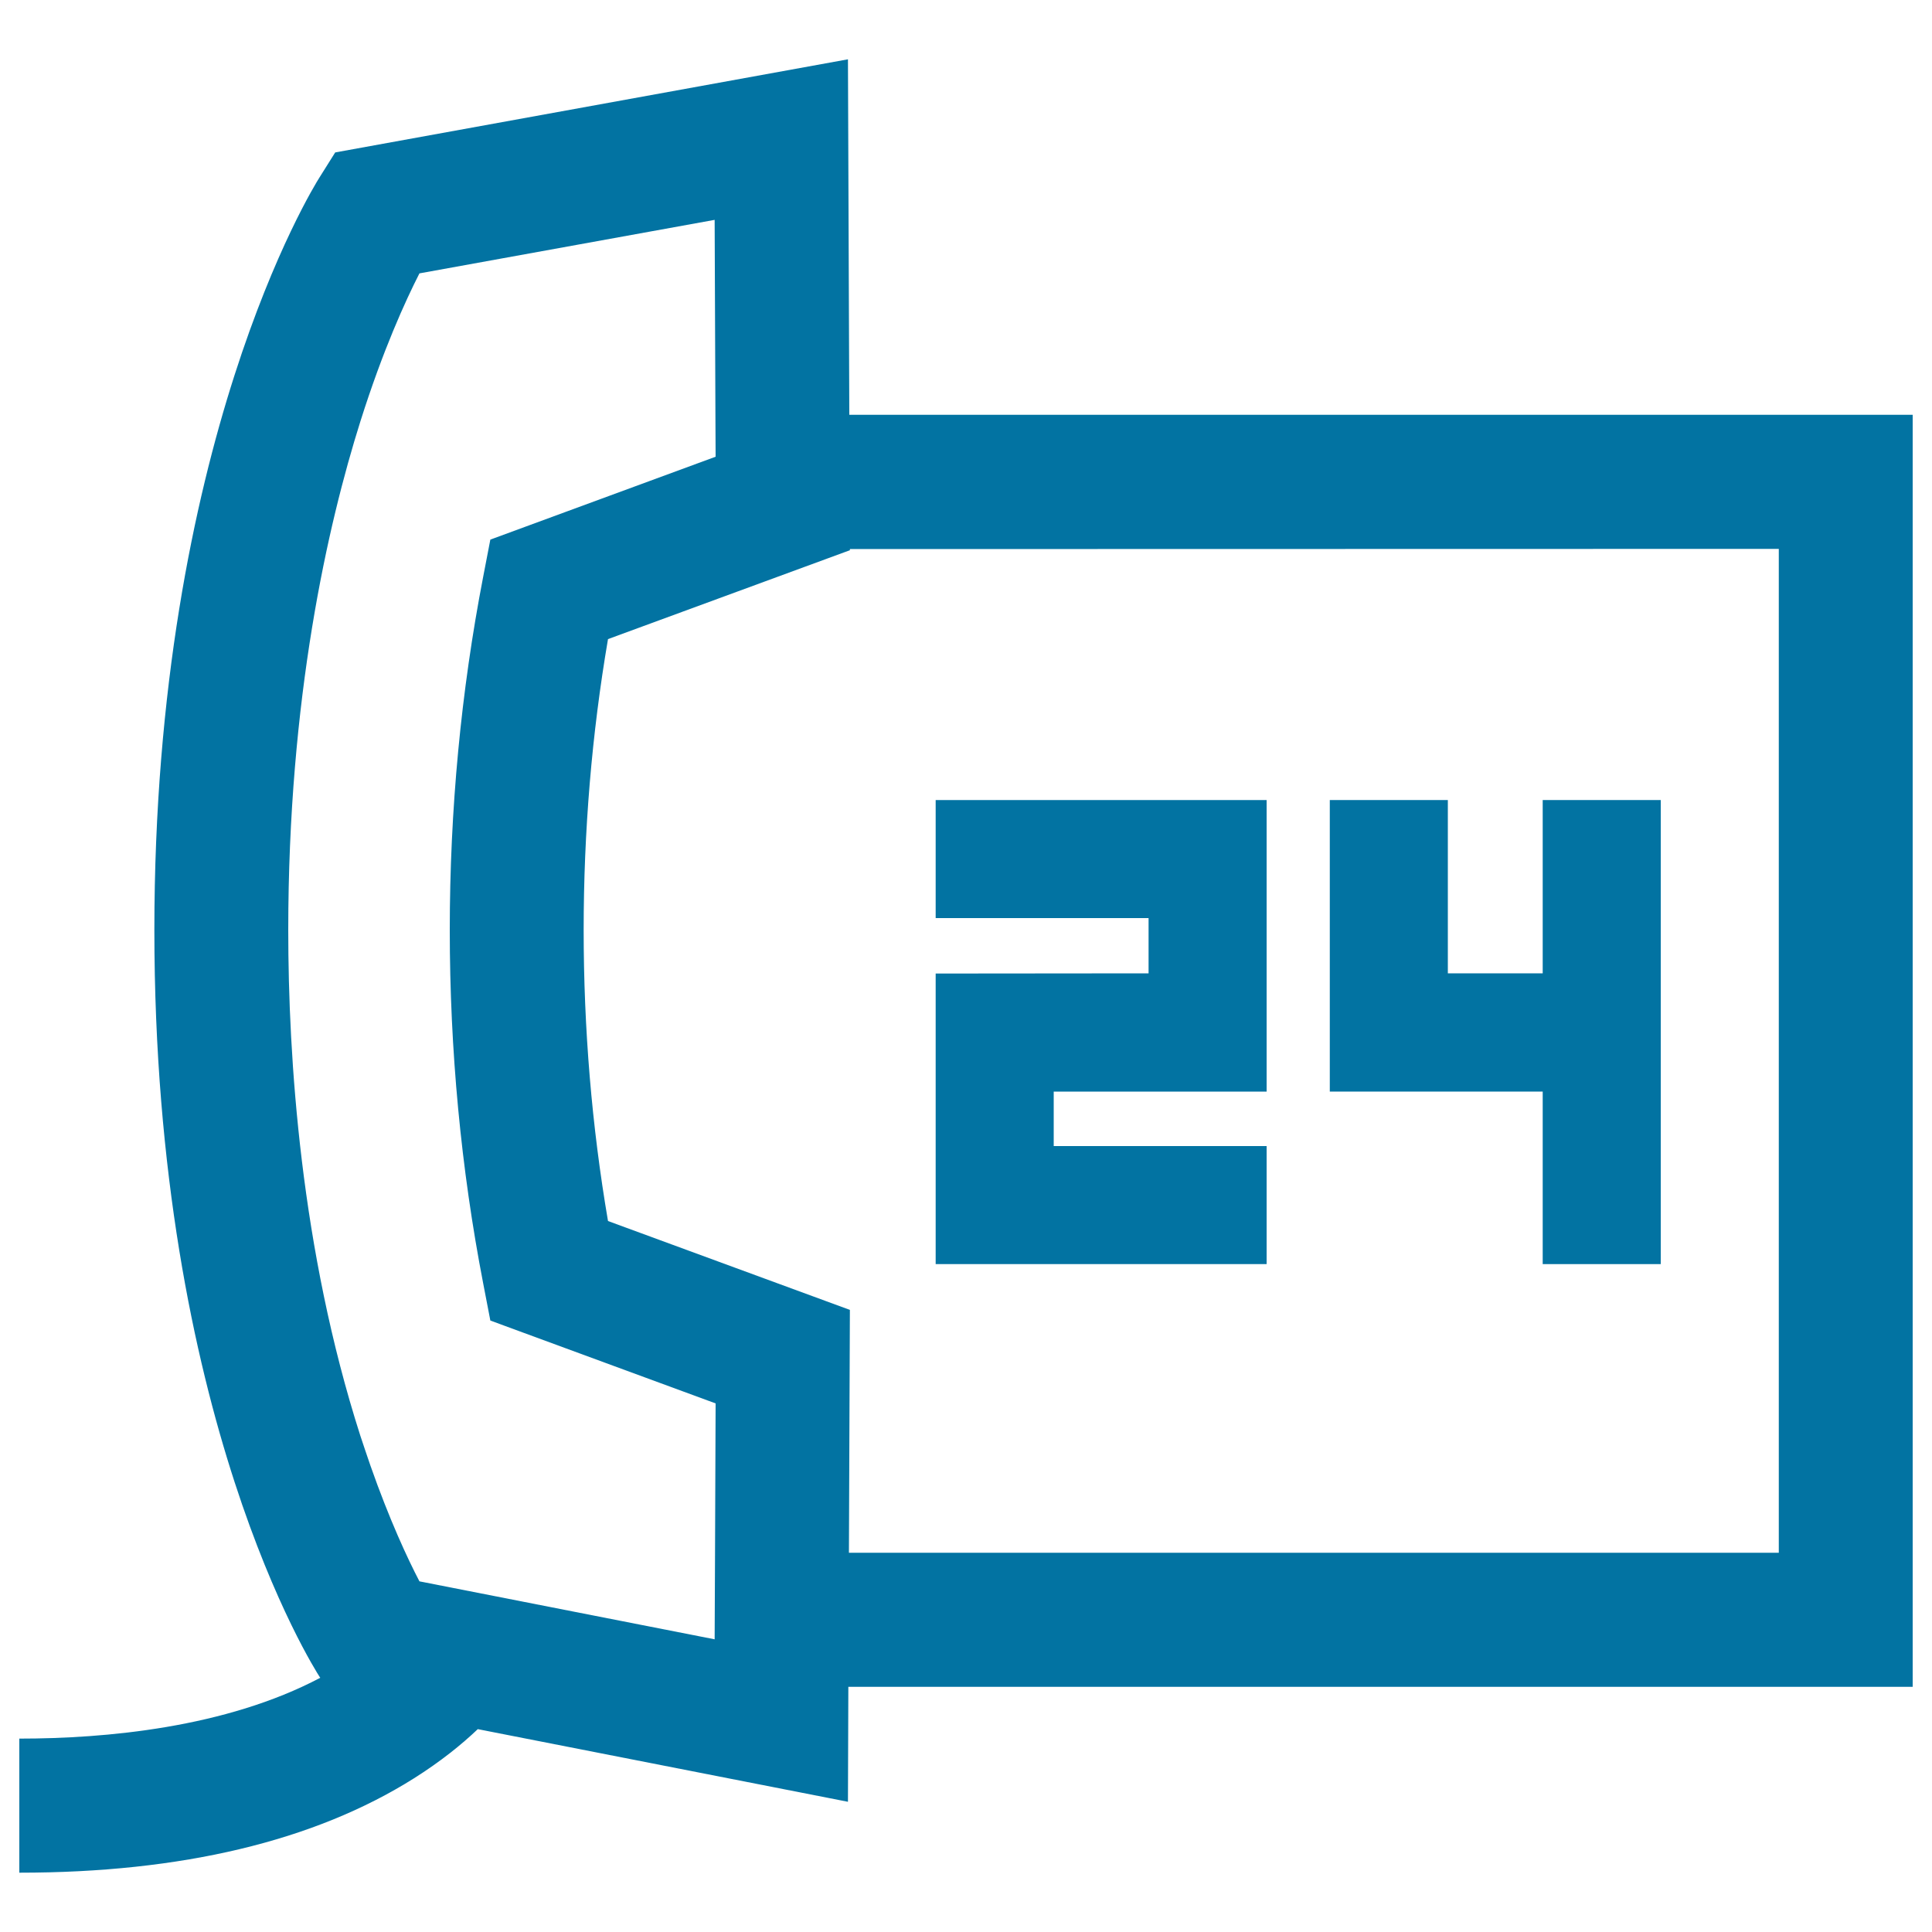
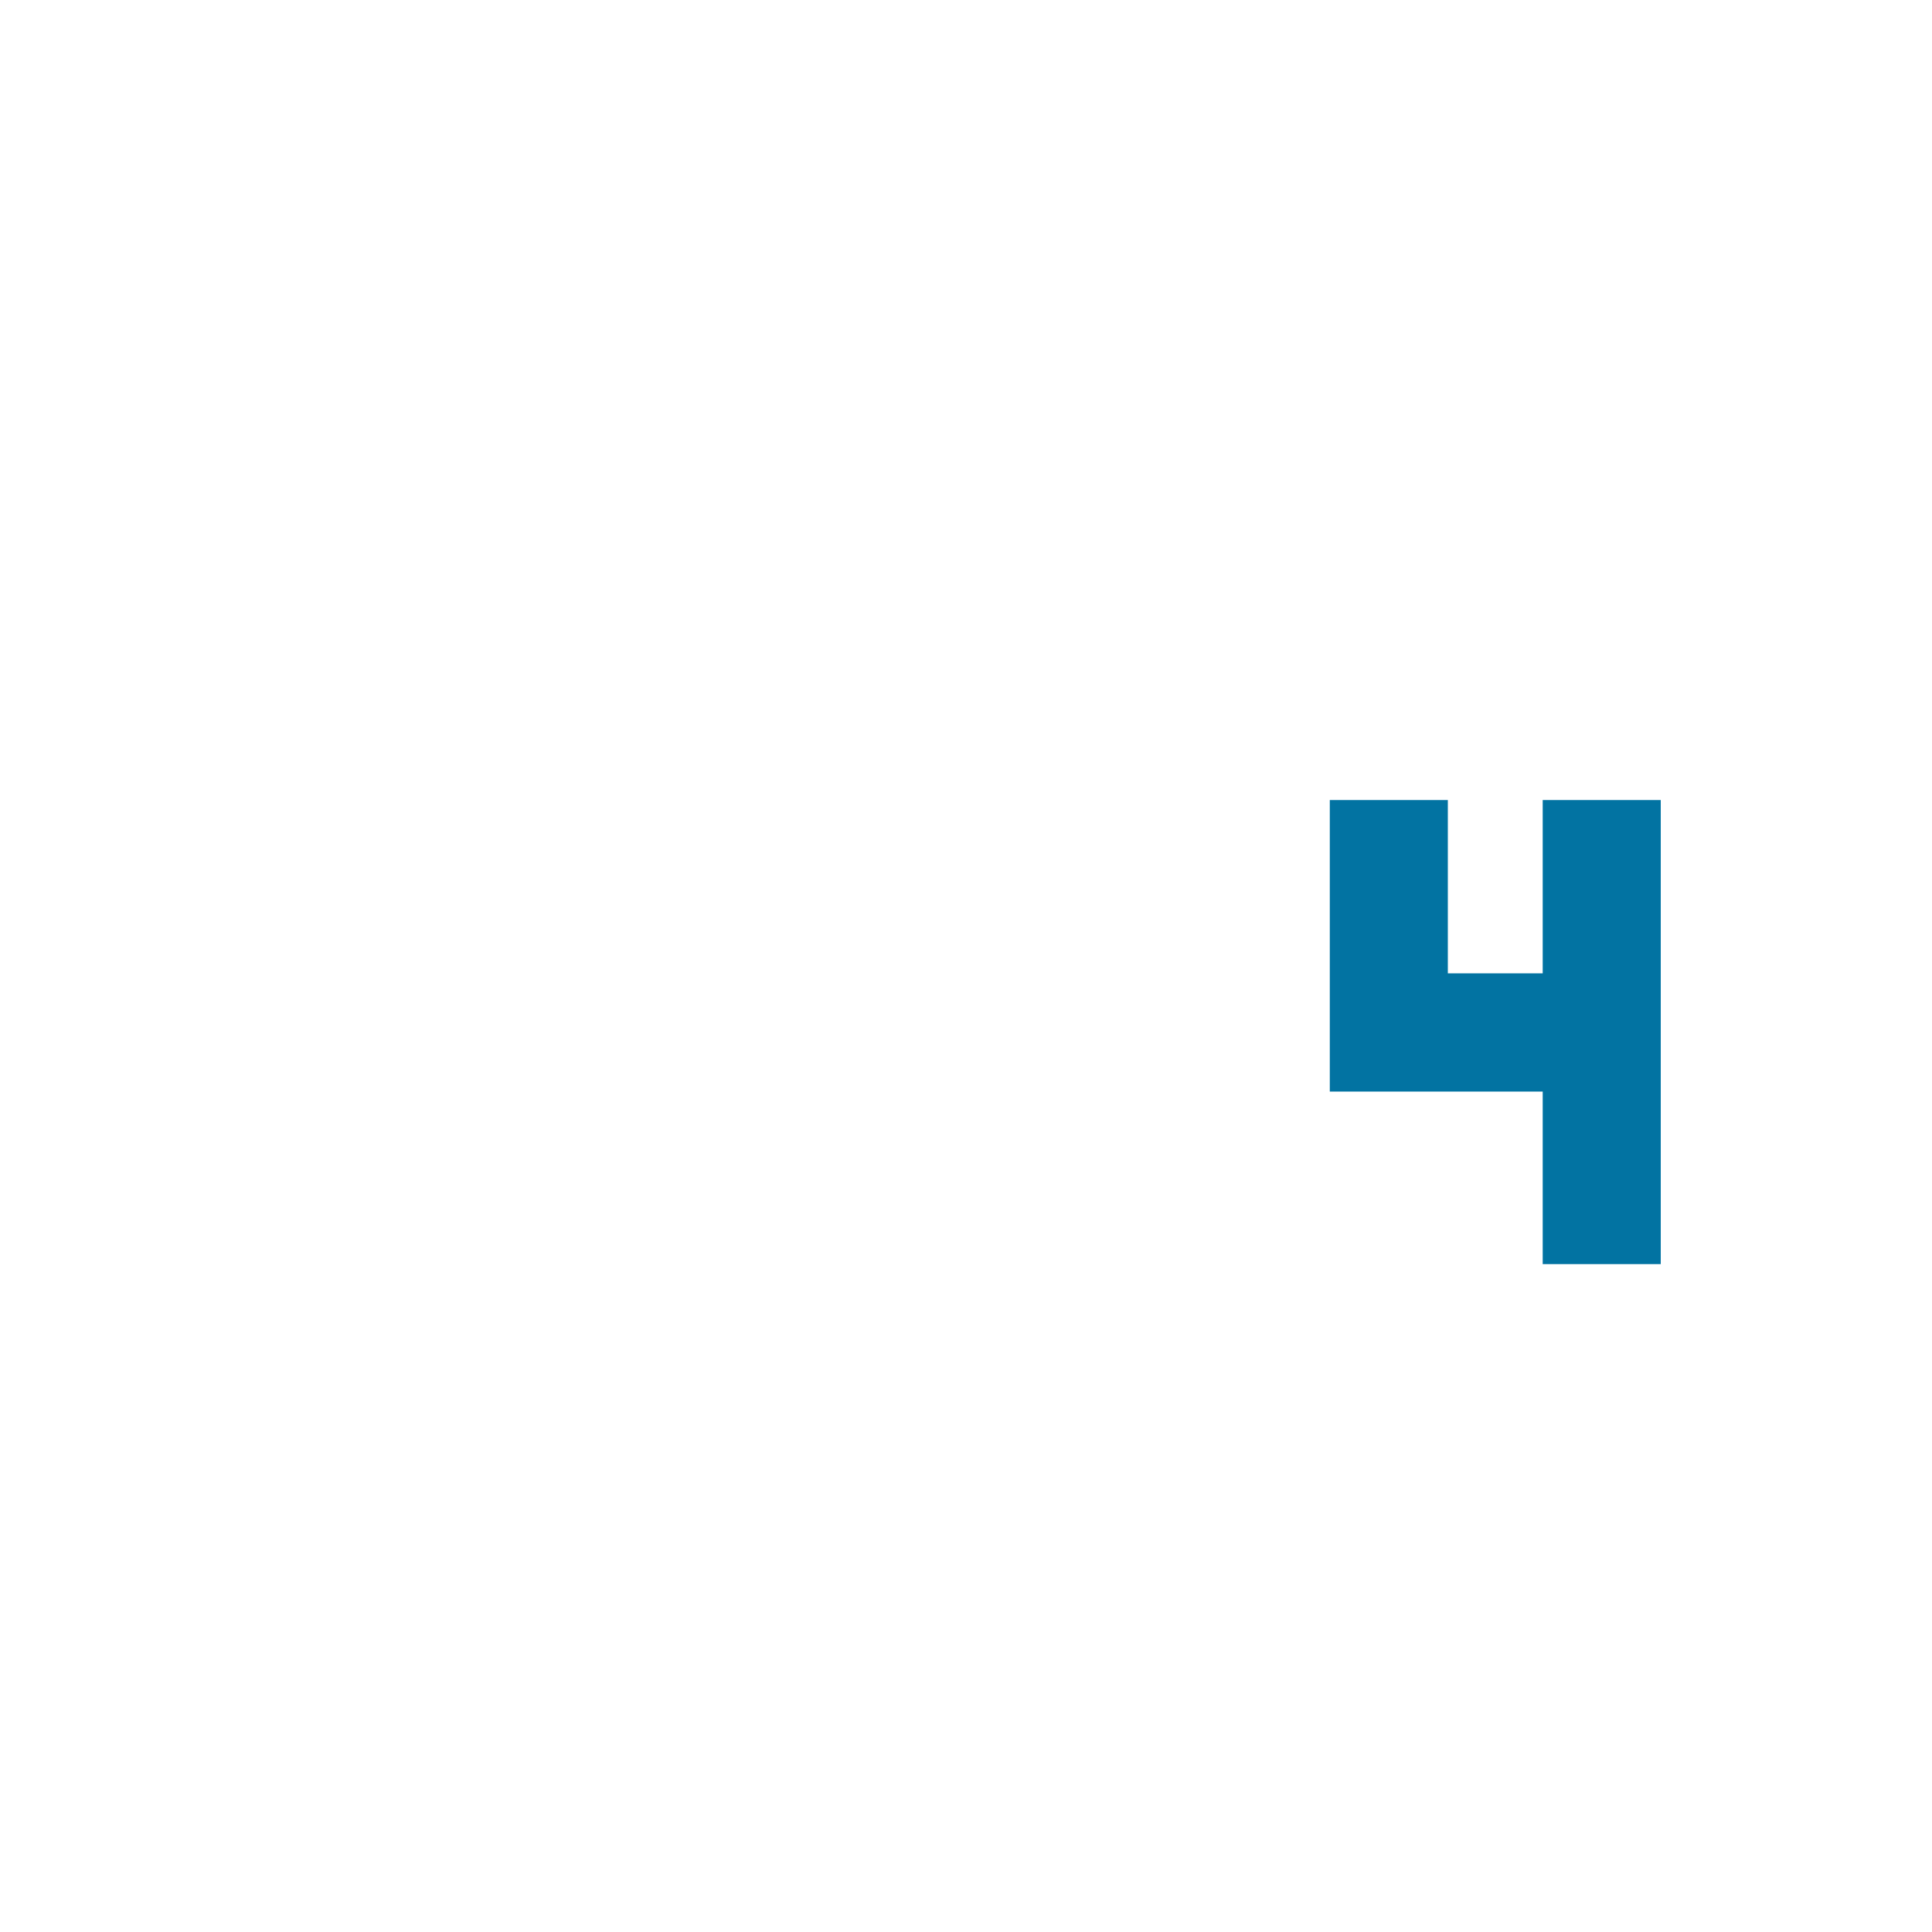
<svg xmlns="http://www.w3.org/2000/svg" viewBox="0 0 1000 1000" style="fill:#0273a2">
  <title>24 Hours Calls Service SVG icon</title>
  <g>
    <g>
-       <path d="M10,969.3c84,0,152.7-16.4,204.2-48.8c13.8-8.7,24.7-17.5,33.1-25.5l191.6,37.6l0.2-59.5H990V214.7H439.6l-0.7-184L173.5,78.9l-8.1,12.9c-3.5,5.5-85.5,138.1-85.5,389.6c0,251.7,82.2,381.4,85.7,386.8l0.2,0.2C116.8,894.3,54.5,899.9,10,899.9V969.3z M186.6,217.9c11.6-36.7,23.3-62.3,30.5-76.4l152.8-27.7l0.4,101l0.1,21.6l-116.6,42.9l-3.7,19.2c-11.5,59.4-17.3,120.9-17.3,182.9c0,62,5.8,123.5,17.3,182.9l3.7,19.2l7.3,2.7l109.3,40.2l-0.3,77.4l-0.2,44.7l-152.8-30c-6.1-11.7-15.5-31.8-25.4-60c-1.7-4.9-3.4-10-5.2-15.4c-30.9-96.4-37.3-195.5-37.3-261.7C149.2,361.3,169.6,271.8,186.6,217.9z M920.7,284.1v519.6H439.4l0.5-125.7l-125.2-46c-8.4-49.1-12.6-99.6-12.6-150.6c0-51,4.2-101.5,12.6-150.6l125.2-46l0-0.6L920.7,284.1L920.7,284.1z" />
      <polygon points="798.5,654.3 859.6,654.3 859.6,414.1 859.6,414.1 798.5,414.1 798.5,503.8 749.4,503.8 749.4,414.1 749.4,414.1 688.3,414.1 688.3,565 798.5,565 " />
-       <polygon points="655.6,593.2 545.4,593.2 545.4,565 655.6,565 655.6,414.1 484.3,414.1 484.3,475.2 594.5,475.2 594.5,503.8 484.3,503.9 484.3,654.3 655.6,654.3 " />
    </g>
  </g>
</svg>